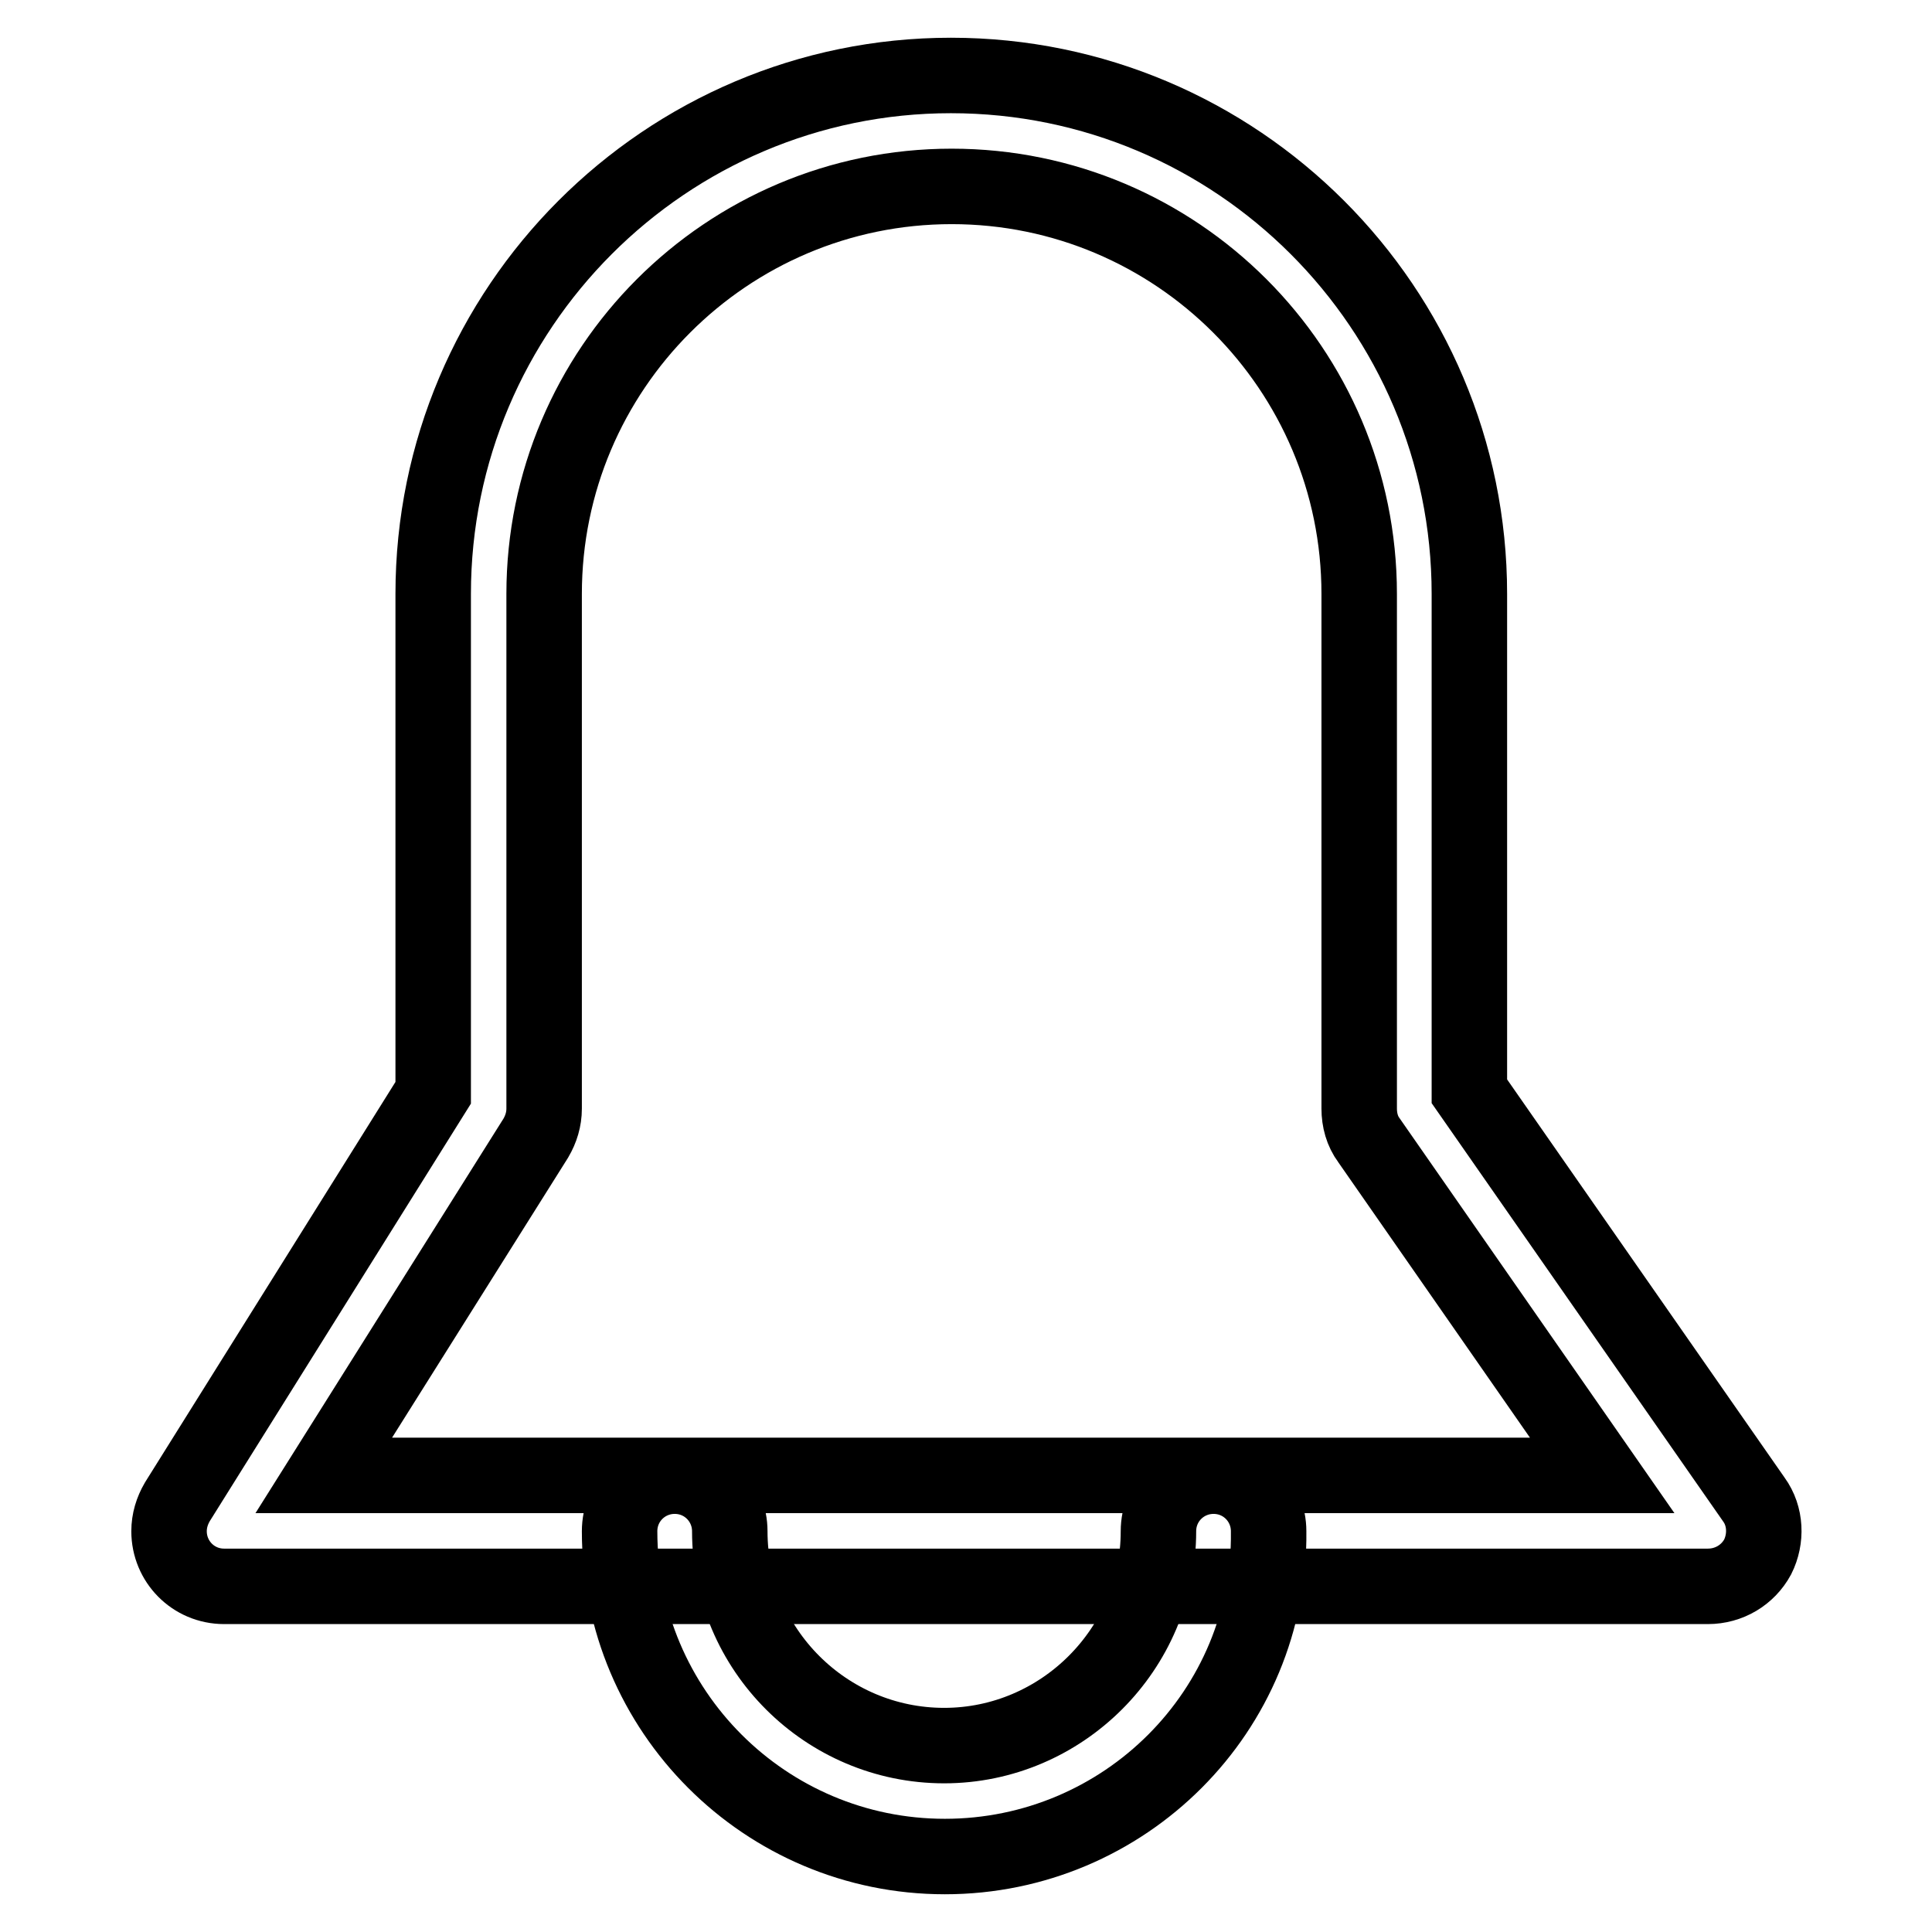
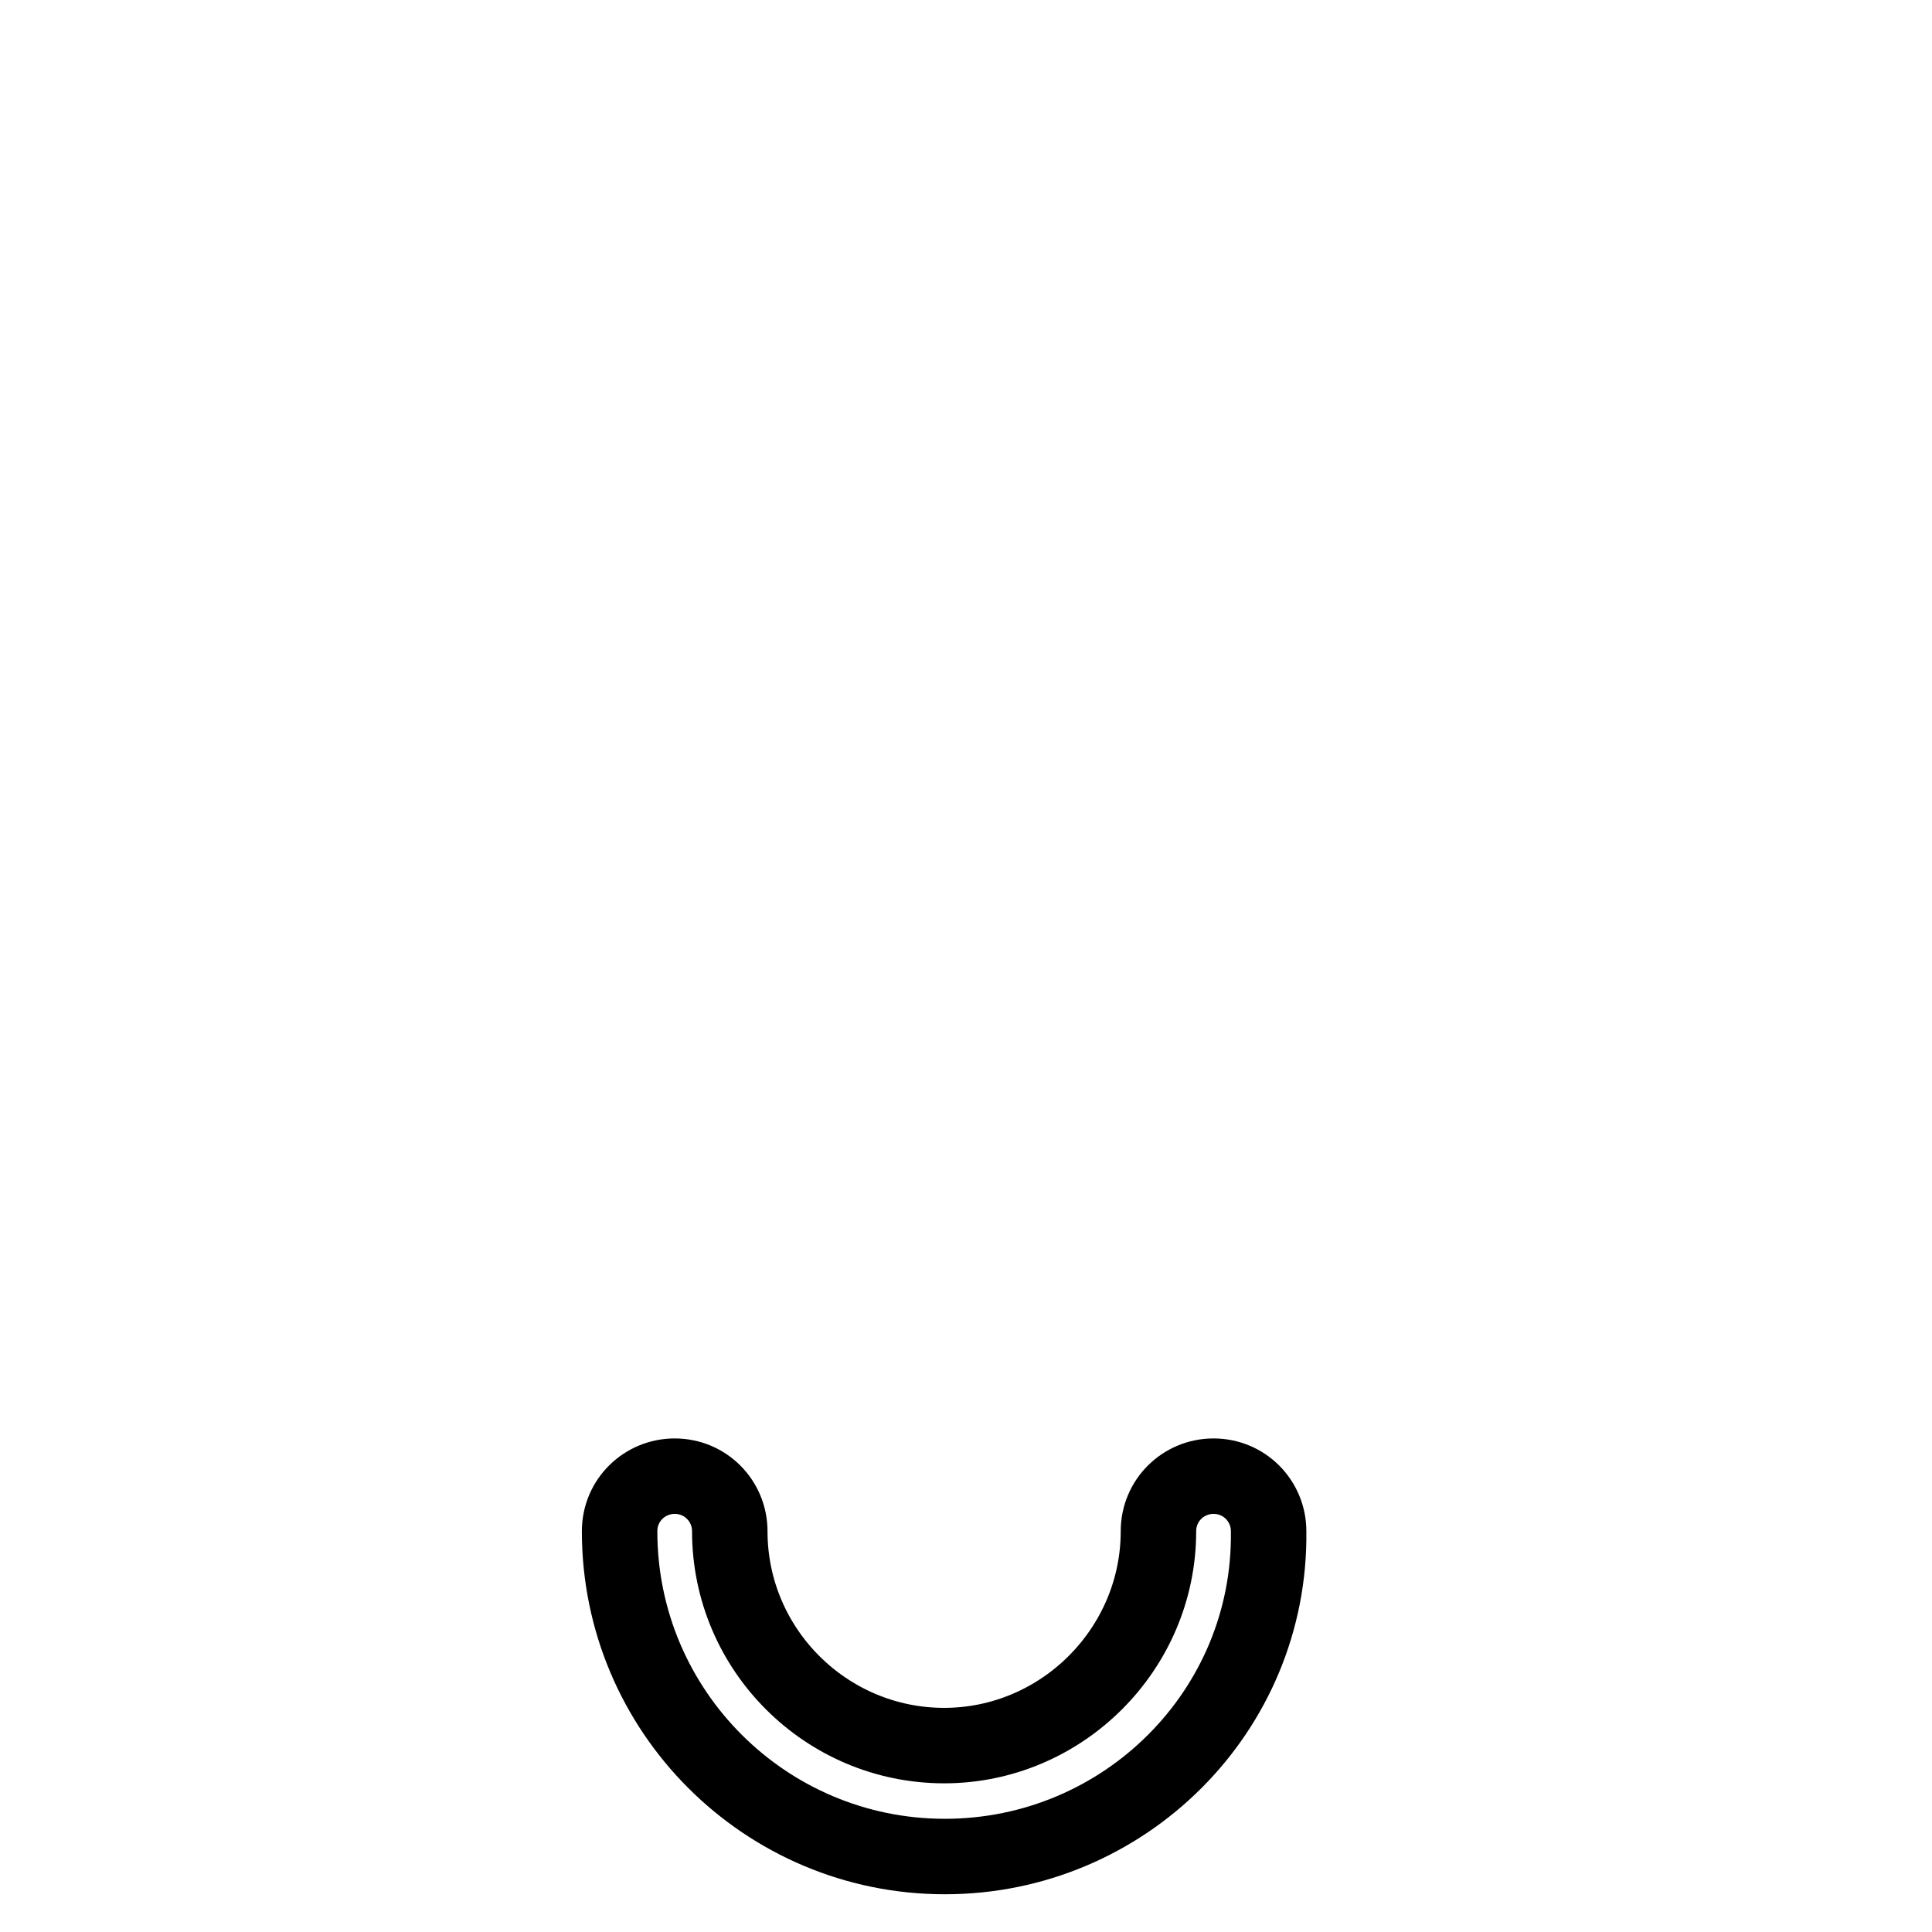
<svg xmlns="http://www.w3.org/2000/svg" version="1.1" x="0px" y="0px" viewBox="0 0 256 256" enable-background="new 0 0 256 256" xml:space="preserve">
  <g>
-     <path stroke-width="10" fill-opacity="0" stroke="#000000" d="M226.3,210.2H29.7c-4.1,0-7.3-3.3-7.3-7.3c0-1.4,0.4-2.7,1.1-3.9l33.9-54.2l0-66.1 C57.4,40.8,88.2,10,126,10c37.9,0,68.7,30.8,68.7,68.7v65.9l37.7,54.1c1.6,2.2,1.7,5.2,0.5,7.6 C231.6,208.7,229.1,210.2,226.3,210.2L226.3,210.2z M42.9,195.5h169.4l-30.9-44.4c-0.9-1.2-1.3-2.7-1.3-4.2V78.7 c0-29.8-24.2-54-54-54c-29.8,0-54,24.2-54,54l0,68.2c0,1.4-0.4,2.7-1.1,3.9L42.9,195.5z" />
    <path stroke-width="10" fill-opacity="0" stroke="#000000" d="M125.2,246c-23.8,0-43.1-19.3-43.1-43.1c0-4.1,3.3-7.3,7.3-7.3c4.1,0,7.3,3.3,7.3,7.3 c0,15.7,12.8,28.4,28.4,28.4s28.4-12.8,28.4-28.4c0-4.1,3.3-7.3,7.3-7.3c4.1,0,7.3,3.3,7.3,7.3C168.4,226.7,149,246,125.2,246z" />
  </g>
</svg>